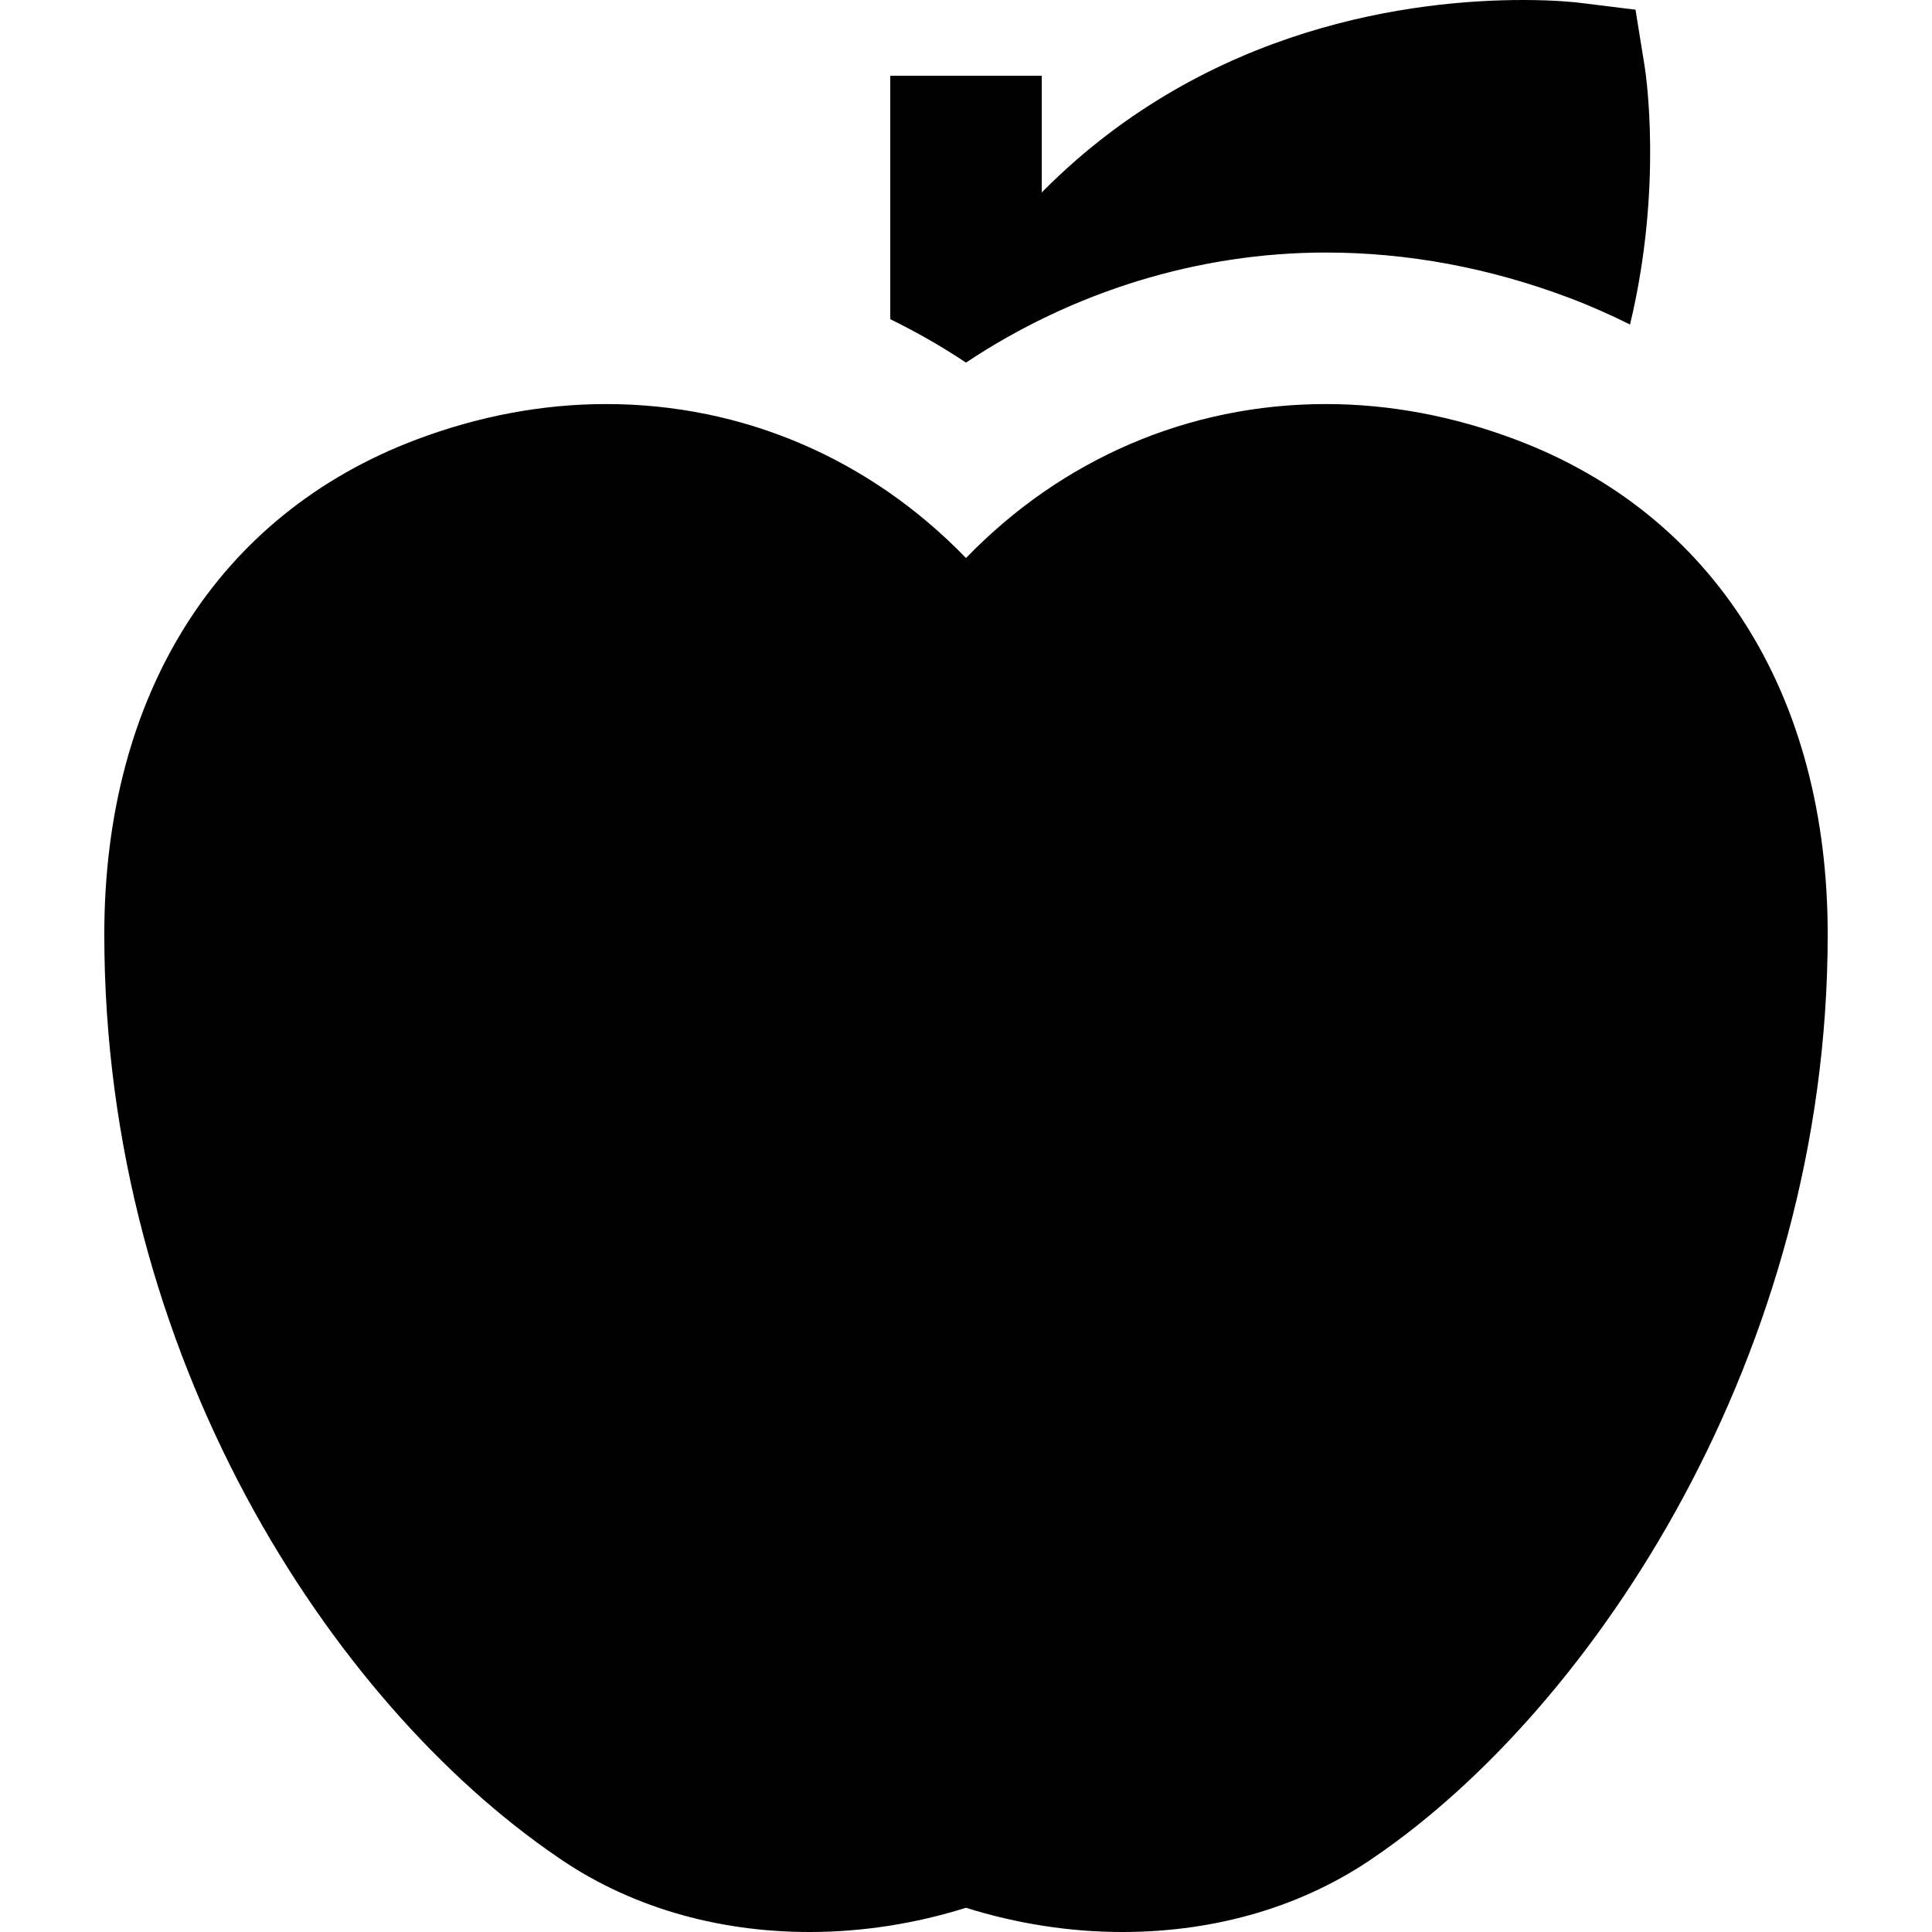
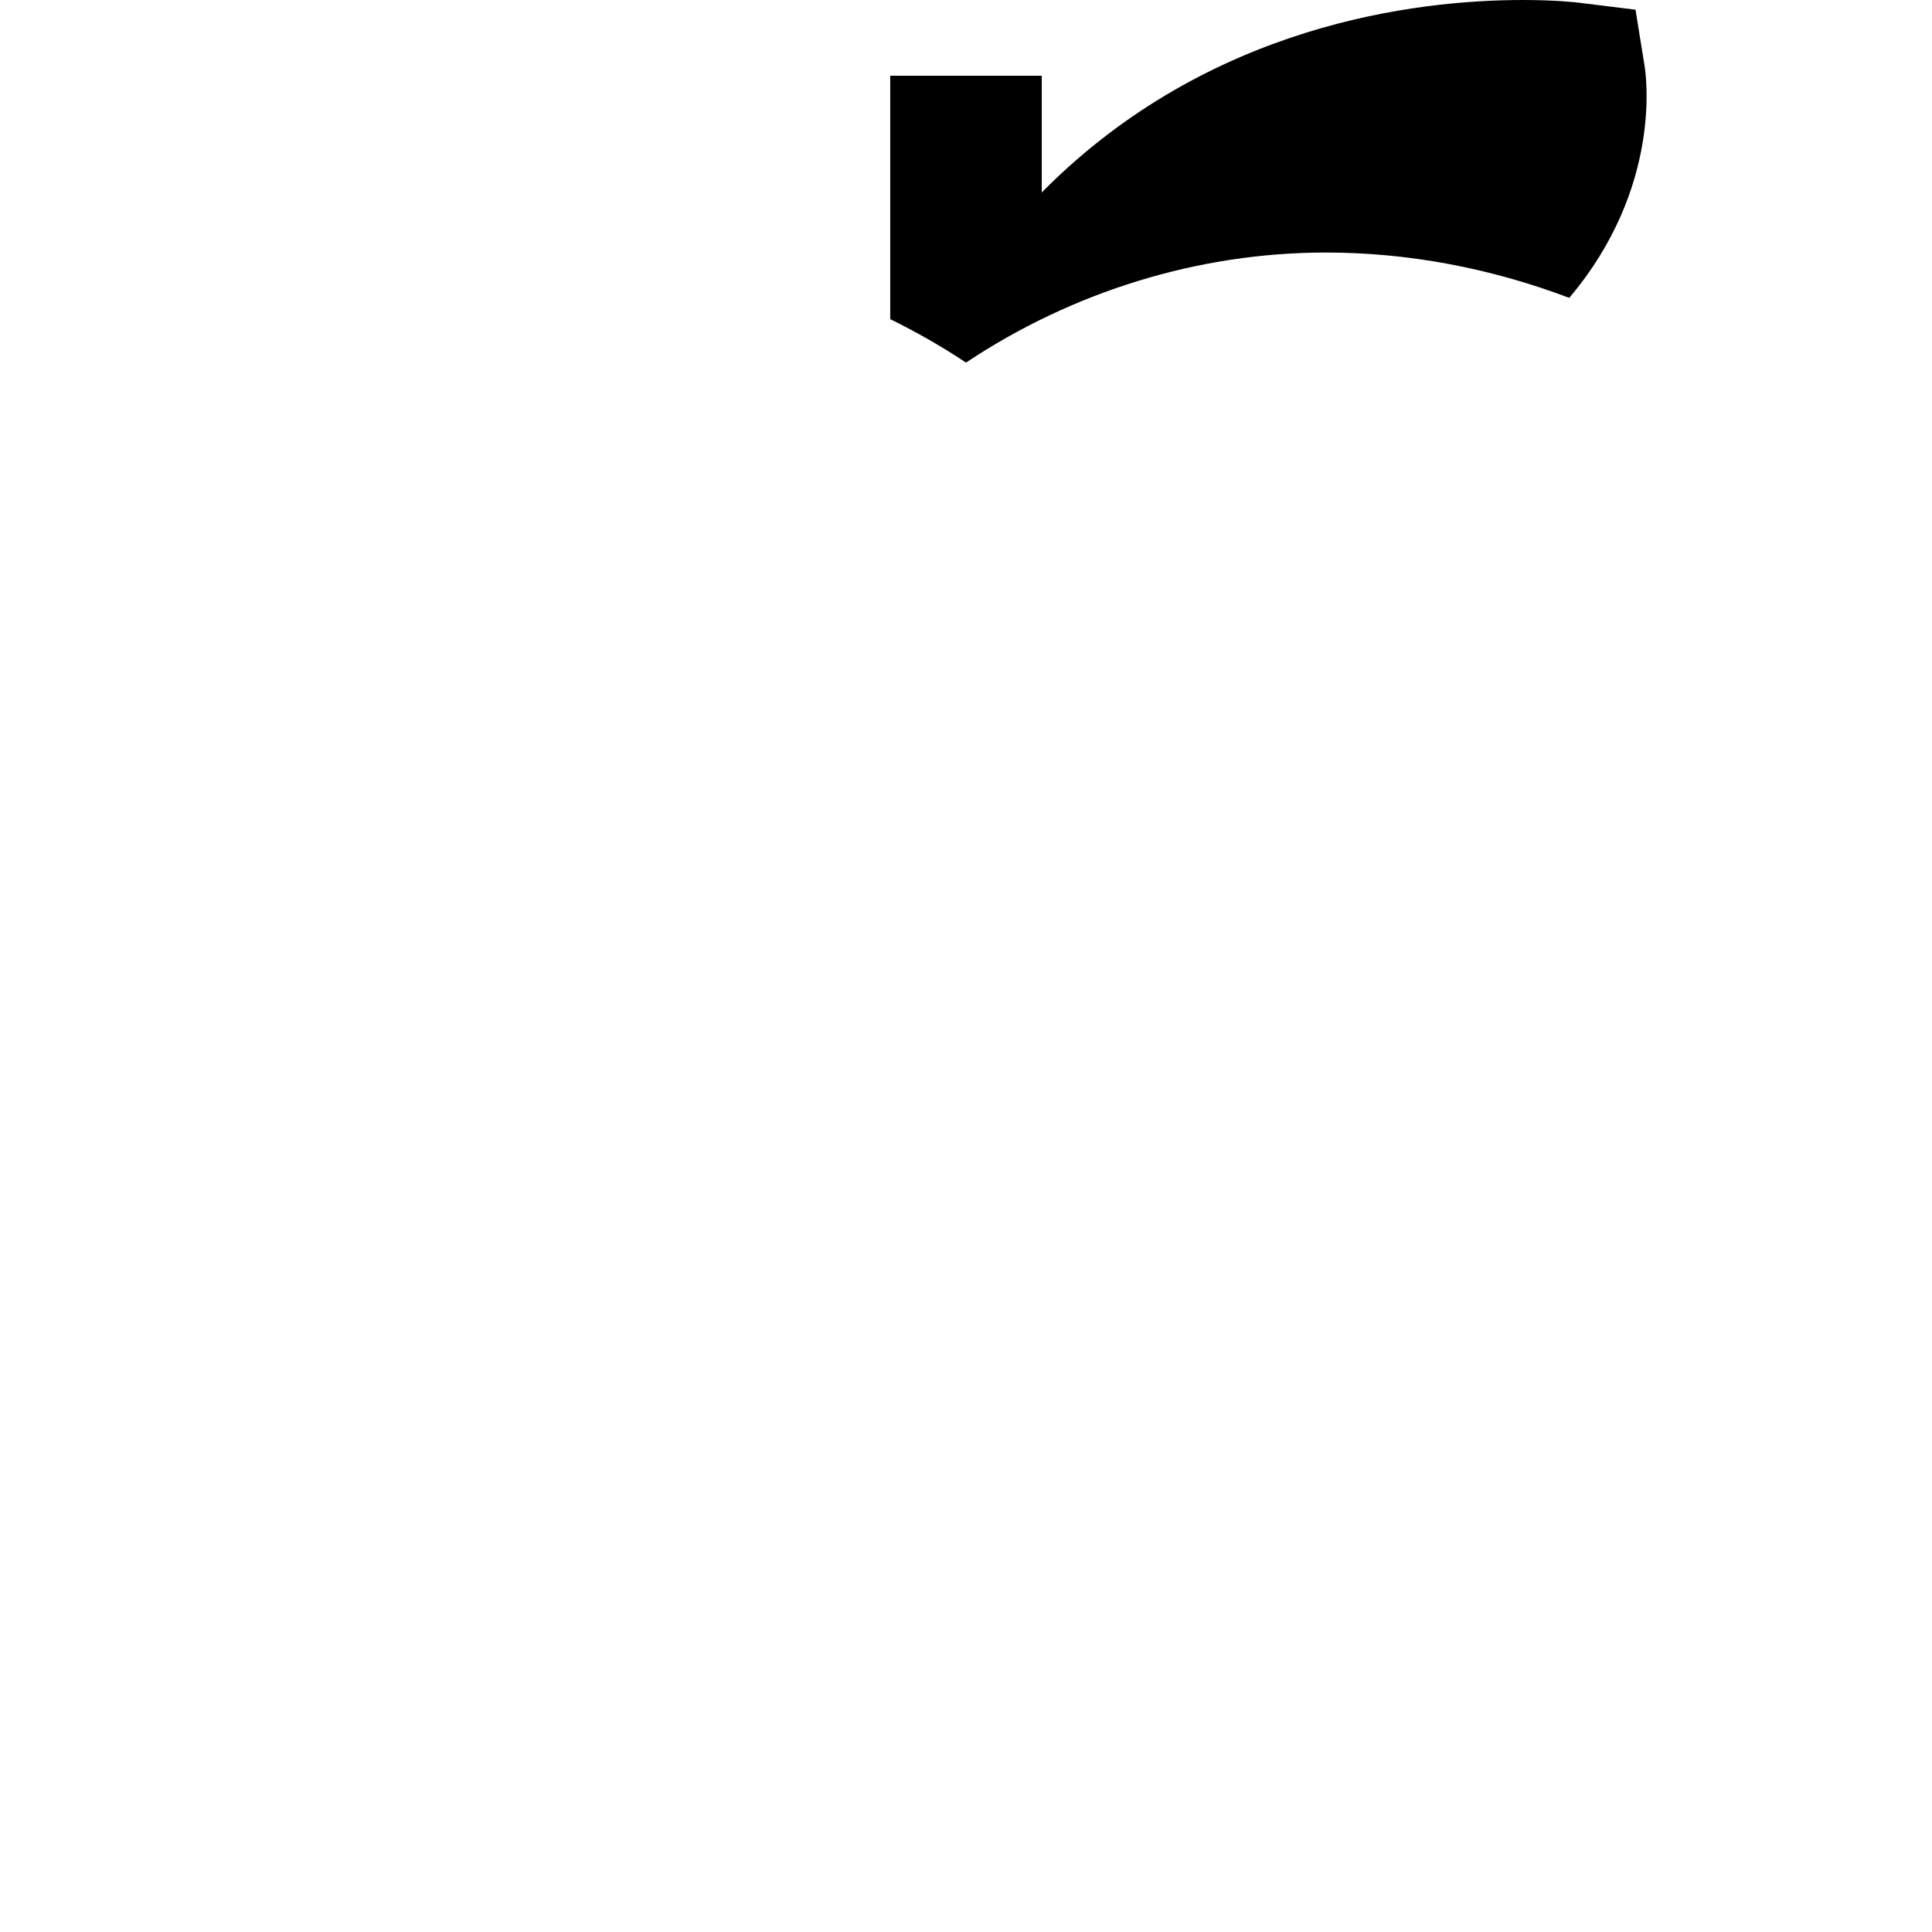
<svg xmlns="http://www.w3.org/2000/svg" version="1.1" id="Layer_1" x="0px" y="0px" viewBox="0 0 512.001 512.001" style="enable-background:new 0 0 512.001 512.001;" xml:space="preserve">
  <g>
    <g>
-       <path d="M435.827,17.45l-2.399-14.879l-14.958-1.848C417.872,0.648,412.374,0,403.632,0c-28.593,0-83.096,6.534-126.859,50.298    c-0.237,0.237-0.462,0.477-0.696,0.713V20.077h-40.155v64.508c6.908,3.385,13.626,7.21,20.077,11.507    c28.38-18.898,61.71-29.168,95.368-29.168c21.67,0,43.372,4.042,64.503,12.014c5.539,2.088,10.898,4.467,16.103,7.069    C440.724,49.54,436.161,19.526,435.827,17.45z" />
+       <path d="M435.827,17.45l-2.399-14.879l-14.958-1.848C417.872,0.648,412.374,0,403.632,0c-28.593,0-83.096,6.534-126.859,50.298    c-0.237,0.237-0.462,0.477-0.696,0.713V20.077h-40.155v64.508c6.908,3.385,13.626,7.21,20.077,11.507    c28.38-18.898,61.71-29.168,95.368-29.168c21.67,0,43.372,4.042,64.503,12.014C440.724,49.54,436.161,19.526,435.827,17.45z" />
    </g>
  </g>
  <g>
    <g>
-       <path d="M401.699,116.507c-16.587-6.256-33.518-9.428-50.331-9.428c-36.411,0-70.032,14.608-95.368,40.806    c-25.336-26.198-58.958-40.806-95.37-40.806c-16.811,0-33.745,3.172-50.33,9.428C57.769,136.325,27.64,184.113,27.64,247.62    c0,112.118,60.196,203.499,119.877,244.362c18.782,13.097,41.974,20.02,67.073,20.02c13.859,0,28.031-2.21,41.41-6.426    c13.378,4.215,27.55,6.426,41.41,6.426h0.007c25.093,0,48.281-6.921,67.061-20.014c57.756-39.539,119.884-132.846,119.884-244.366    C484.36,184.113,454.232,136.325,401.699,116.507z" />
-     </g>
+       </g>
  </g>
  <g>
</g>
  <g>
</g>
  <g>
</g>
  <g>
</g>
  <g>
</g>
  <g>
</g>
  <g>
</g>
  <g>
</g>
  <g>
</g>
  <g>
</g>
  <g>
</g>
  <g>
</g>
  <g>
</g>
  <g>
</g>
  <g>
</g>
</svg>